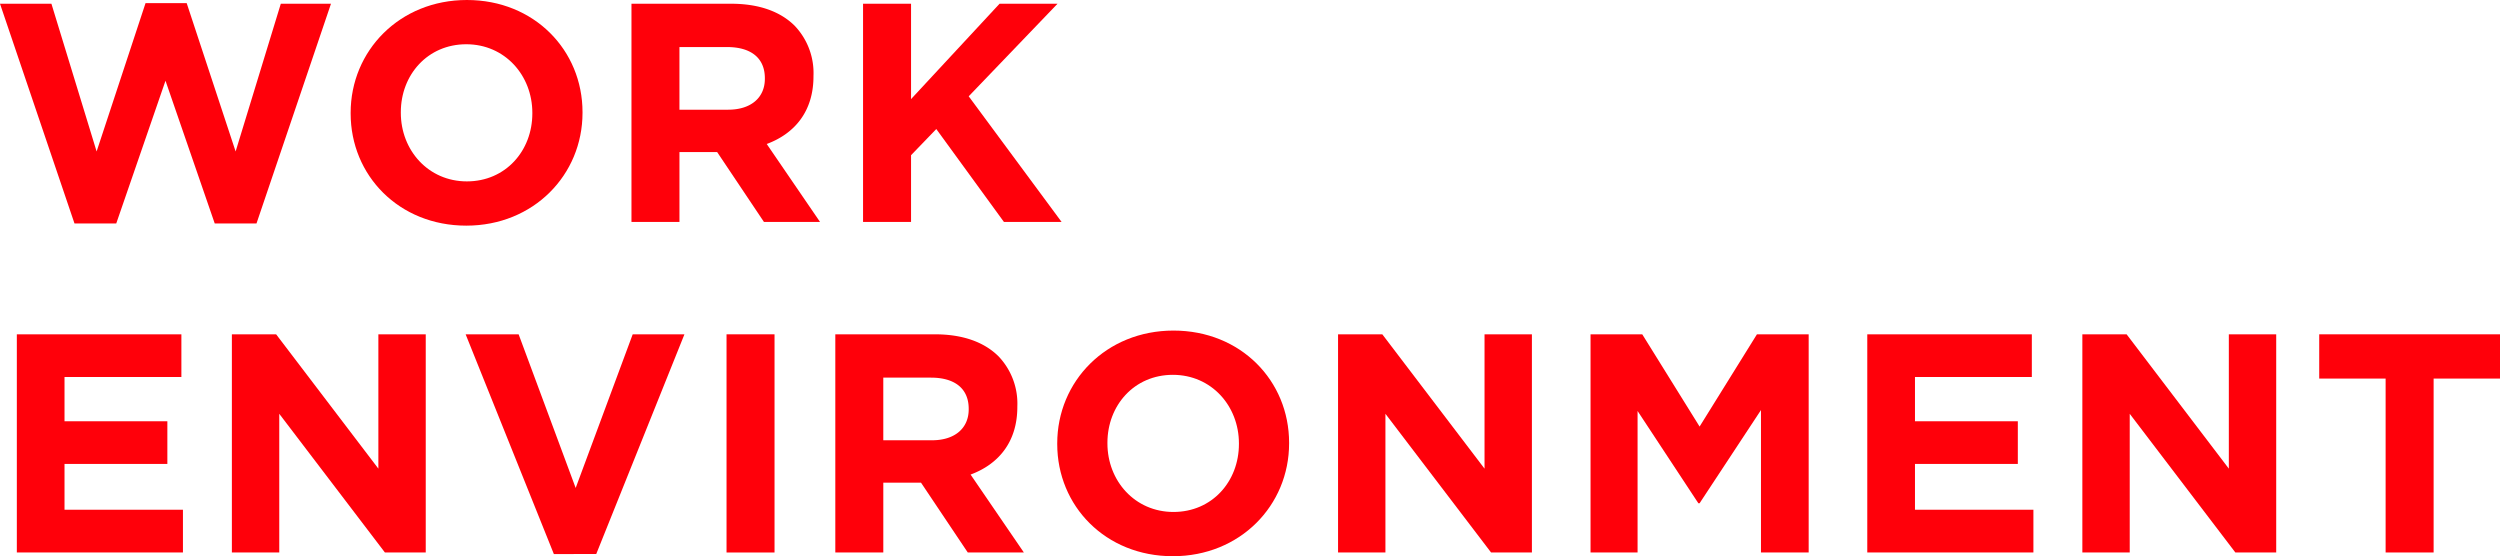
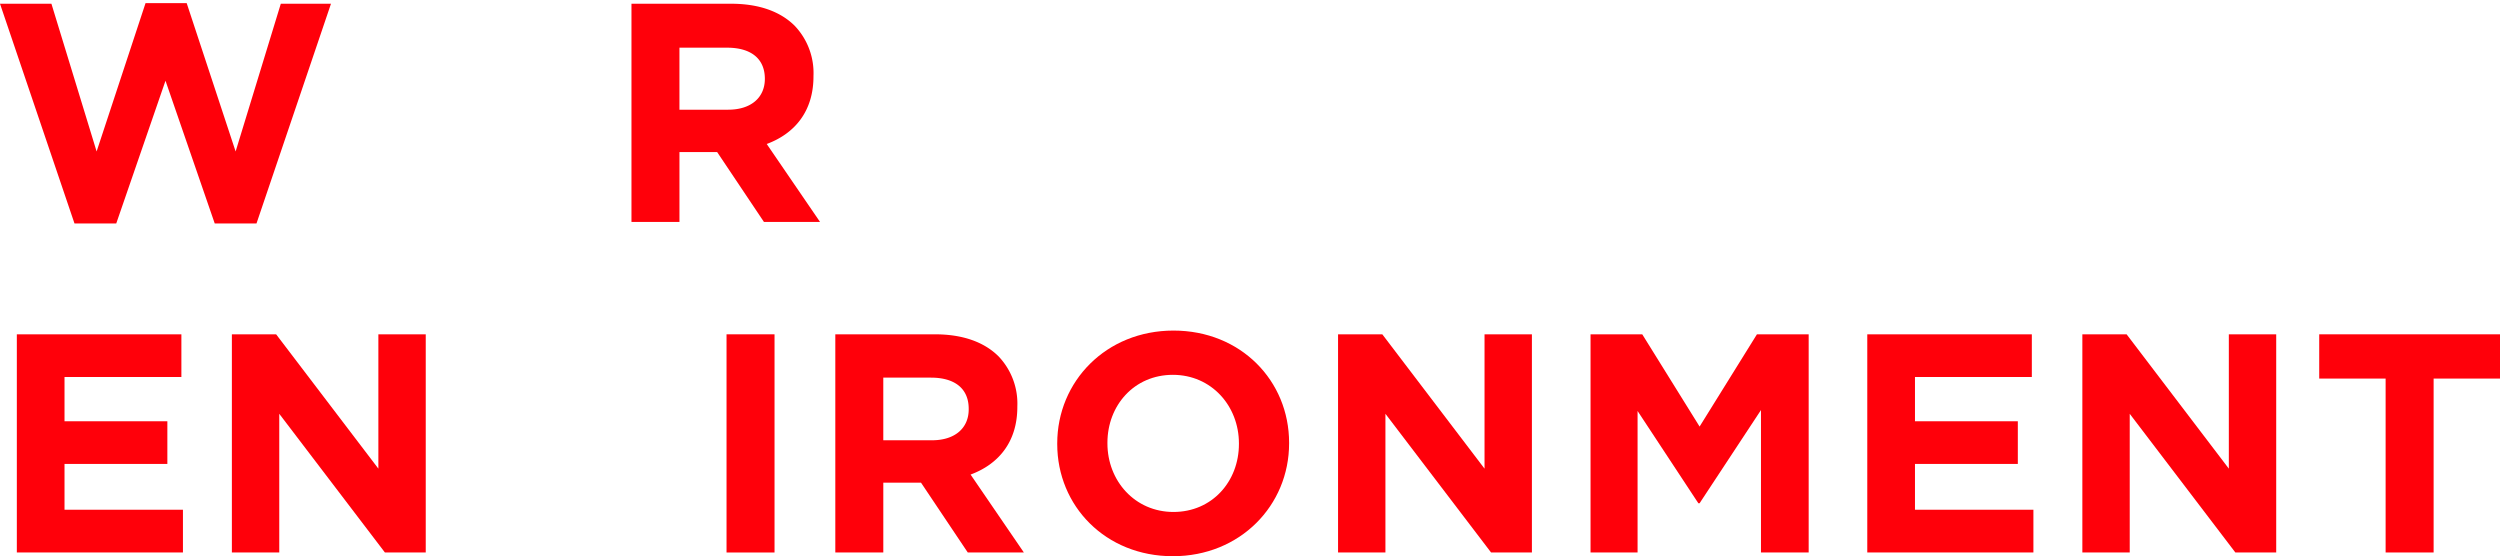
<svg xmlns="http://www.w3.org/2000/svg" width="529.38" height="117.78" viewBox="0 0 529.38 117.78">
  <g id="a9124b2e-7805-43ad-8716-7b2dbfee8bea" data-name="レイヤー 2">
    <g id="ab830a7d-b6ce-4373-8f63-806070df7763" data-name="レイヤー 3">
      <g>
        <path d="M0,.792H10.889l9.569,31.281L30.819.66h8.712L49.892,32.073,59.461.792H70.086L54.313,47.318H45.47L35.043,17.093,24.616,47.318H15.773Z" style="fill: #ff000a" />
-         <path d="M74.25,24.022V23.89C74.25,10.757,84.611,0,98.866,0S123.35,10.625,123.35,23.758v.132c0,13.133-10.361,23.89-24.616,23.89S74.25,37.155,74.25,24.022Zm38.474,0V23.89c0-7.919-5.807-14.519-13.99-14.519S84.875,15.839,84.875,23.758v.132c0,7.919,5.807,14.519,13.991,14.519S112.724,31.941,112.724,24.022Z" style="fill: #ff000a" />
-         <path d="M133.715.792h21.118c5.874,0,10.427,1.65,13.463,4.686a14.5,14.5,0,0,1,3.96,10.559v.132c0,7.457-4.026,12.143-9.9,14.321l11.284,16.5H161.763l-9.9-14.783h-7.985V46.988H133.715ZM154.173,23.23c4.95,0,7.788-2.64,7.788-6.533v-.132c0-4.356-3.036-6.6-7.986-6.6h-10.1V23.23Z" style="fill: #ff000a" />
-         <path d="M182.753.792h10.163V20.986L211.658.792h12.275l-18.808,19.6,19.666,26.6H212.582L198.261,27.322l-5.345,5.543V46.988H182.753Z" style="fill: #ff000a" />
+         <path d="M133.715.792h21.118c5.874,0,10.427,1.65,13.463,4.686a14.5,14.5,0,0,1,3.96,10.559v.132c0,7.457-4.026,12.143-9.9,14.321l11.284,16.5H161.763l-9.9-14.783h-7.985V46.988H133.715ZM154.173,23.23c4.95,0,7.788-2.64,7.788-6.533c0-4.356-3.036-6.6-7.986-6.6h-10.1V23.23Z" style="fill: #ff000a" />
        <path d="M3.564,70.792H38.409v9.041H13.661V89.2H35.439v9.042H13.661v9.7H38.739v9.041H3.564Z" style="fill: #ff000a" />
        <path d="M49.1,70.792h9.371L80.121,99.236V70.792H90.152v46.2H81.507L59.135,87.621v29.367H49.1Z" style="fill: #ff000a" />
-         <path d="M98.6,70.792h11.22L121.9,103.327l12.076-32.535h10.956l-18.677,46.526H117.28Z" style="fill: #ff000a" />
        <path d="M153.845,70.792h10.163v46.2H153.845Z" style="fill: #ff000a" />
        <path d="M176.879,70.792H198c5.874,0,10.427,1.65,13.463,4.686a14.5,14.5,0,0,1,3.96,10.559v.132c0,7.457-4.026,12.143-9.9,14.321l11.285,16.5H204.927l-9.9-14.783h-7.985v14.783H176.879ZM197.337,93.23c4.95,0,7.788-2.64,7.788-6.533v-.132c0-4.356-3.036-6.6-7.986-6.6h-10.1V93.23Z" style="fill: #ff000a" />
        <path d="M223.871,94.022V93.89c0-13.133,10.361-23.89,24.615-23.89S272.97,80.625,272.97,93.758v.132c0,13.133-10.361,23.89-24.616,23.89S223.871,107.155,223.871,94.022Zm38.474,0V93.89c0-7.919-5.807-14.519-13.991-14.519S234.5,85.839,234.5,93.758v.132c0,7.919,5.807,14.519,13.99,14.519S262.345,101.941,262.345,94.022Z" style="fill: #ff000a" />
        <path d="M283.336,70.792h9.371l21.646,28.444V70.792h10.031v46.2h-8.645L293.367,87.621v29.367H283.336Z" style="fill: #ff000a" />
        <path d="M336.8,70.792H347.75l12.143,19.534,12.143-19.534h10.955v46.2h-10.1V86.829l-13,19.732h-.264L346.76,87.027v29.961H336.8Z" style="fill: #ff000a" />
        <path d="M395.4,70.792h34.845v9.041H405.5V89.2h21.778v9.042H405.5v9.7h25.078v9.041H395.4Z" style="fill: #ff000a" />
        <path d="M440.943,70.792h9.371L471.96,99.236V70.792h10.032v46.2h-8.646L450.974,87.621v29.367H440.943Z" style="fill: #ff000a" />
        <path d="M505.16,80.163H491.1V70.792H529.38v9.371H515.323v36.825H505.16Z" style="fill: #ff000a" />
      </g>
    </g>
  </g>
</svg>